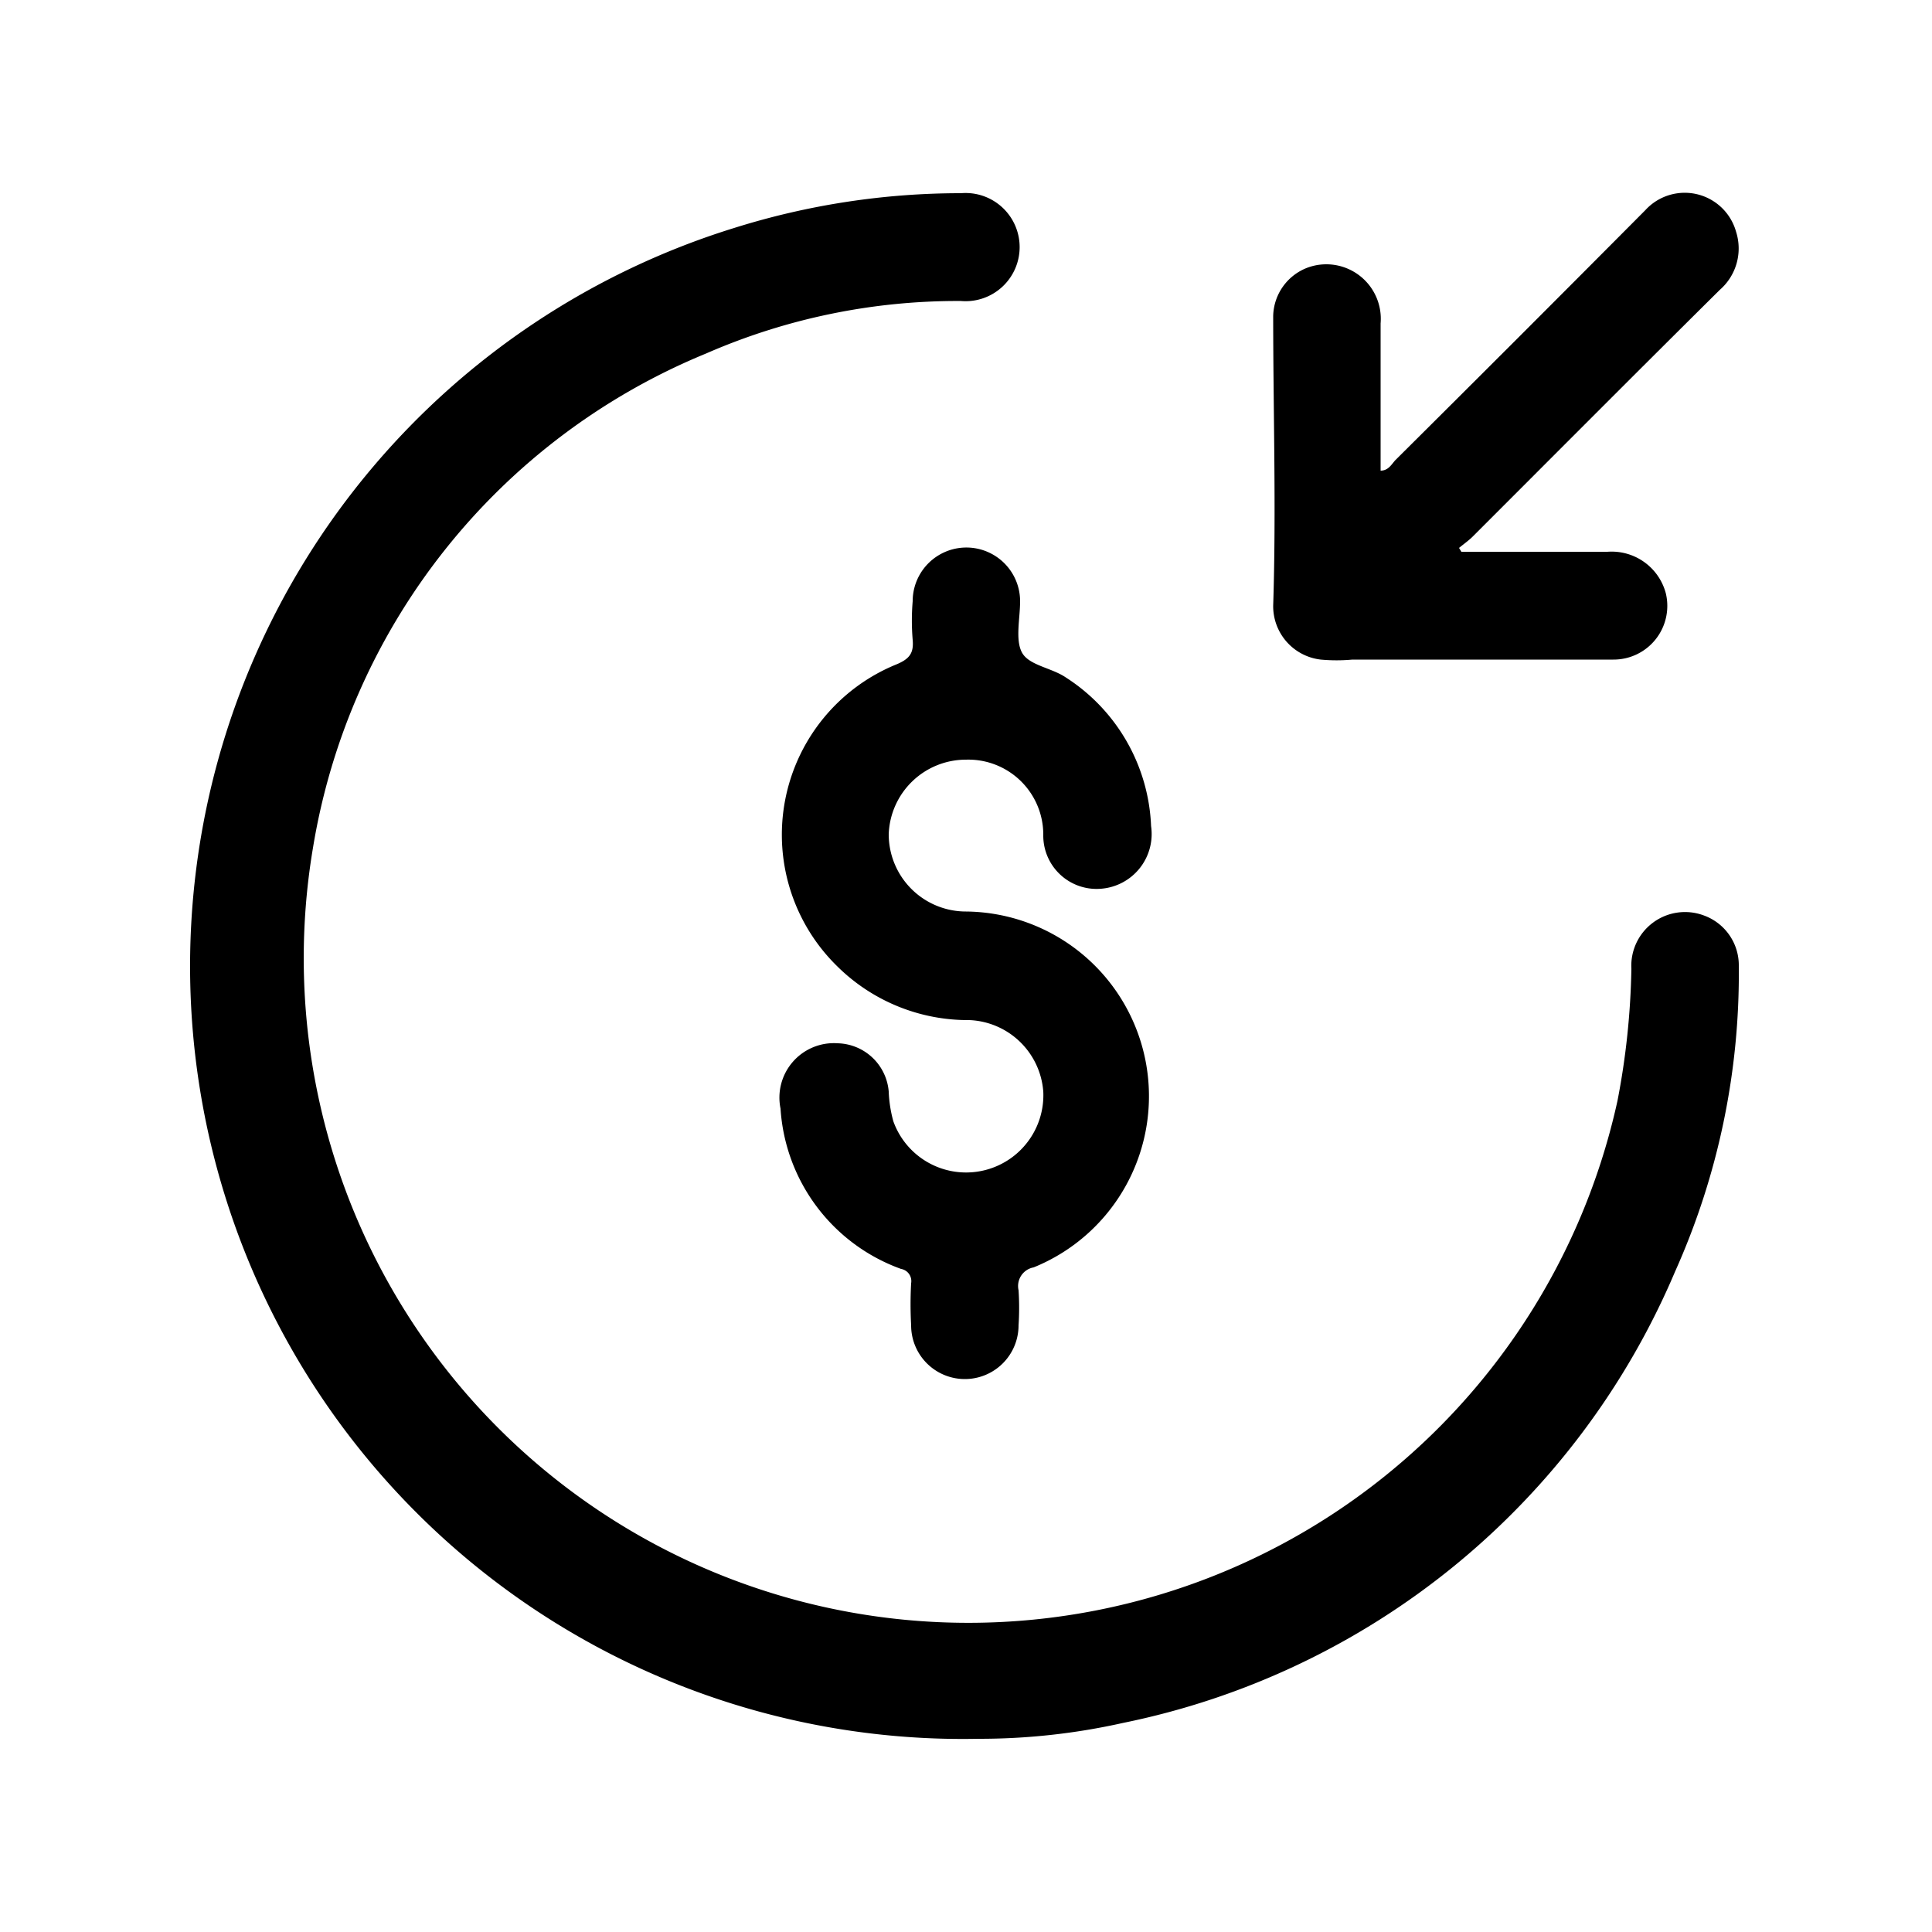
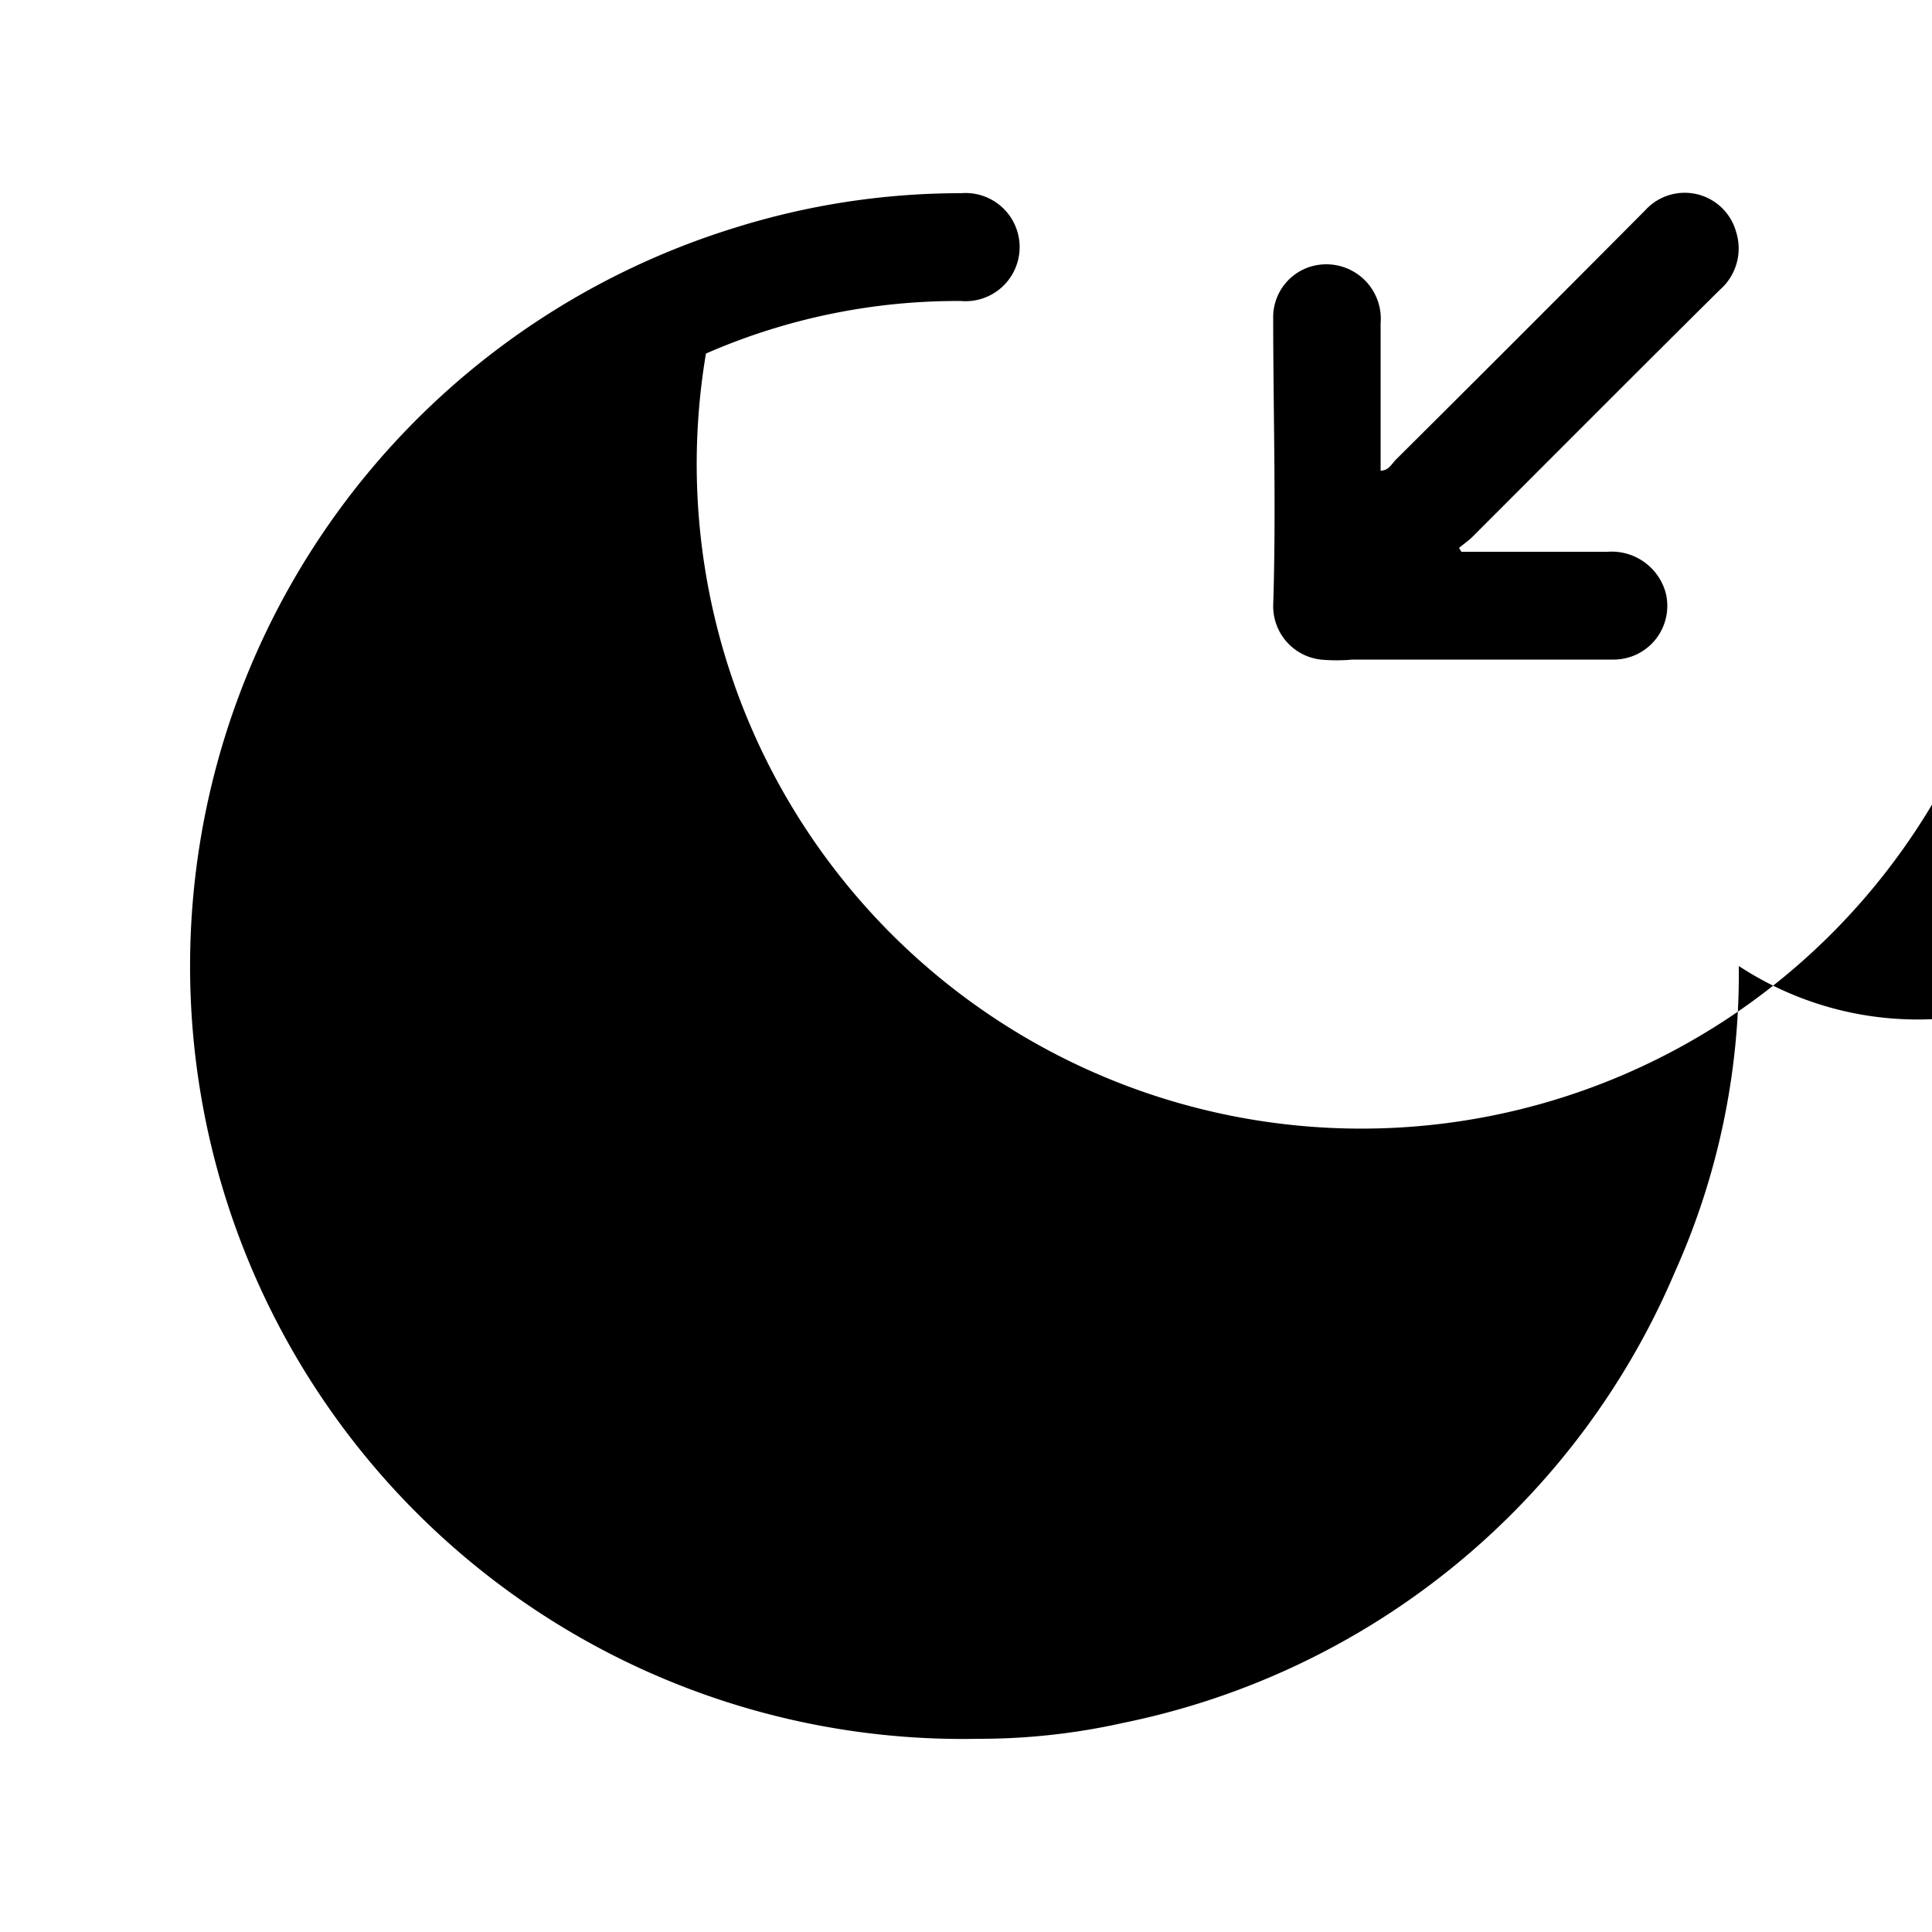
<svg xmlns="http://www.w3.org/2000/svg" id="Layer_1" data-name="Layer 1" viewBox="0 0 50 50">
-   <path d="M25.32,45A20,20,0,0,1,19,5.9,19.55,19.55,0,0,1,24.87,5a1.4,1.4,0,1,1,0,2.79,16.25,16.25,0,0,0-6.6,1.36A16.76,16.76,0,0,0,8.1,21.94a17.2,17.2,0,0,0,33.76,6.55,19.65,19.65,0,0,0,.36-3.42,1.39,1.39,0,0,1,1.87-1.38A1.37,1.37,0,0,1,45,25a18.84,18.84,0,0,1-1.65,7.91A19.81,19.81,0,0,1,29.06,44.59,17,17,0,0,1,25.32,45Z" />
-   <path d="M25,19.66a2,2,0,0,0-2,1.93,2,2,0,0,0,2,2,4.78,4.78,0,0,1,1.75,9.21.49.49,0,0,0-.39.59,6.91,6.91,0,0,1,0,.91,1.39,1.39,0,1,1-2.78,0,9.91,9.91,0,0,1,0-1.09.32.32,0,0,0-.26-.37,4.73,4.73,0,0,1-3.12-4.15A1.41,1.41,0,0,1,21.68,27,1.36,1.36,0,0,1,23,28.25a3.34,3.34,0,0,0,.12.77A2,2,0,0,0,27,28.25a2,2,0,0,0-1.91-1.85A4.81,4.81,0,0,1,21.66,25a4.76,4.76,0,0,1,1.55-7.81c.33-.14.44-.29.41-.63a6,6,0,0,1,0-1,1.39,1.39,0,0,1,2.78,0c0,.45-.13,1,.05,1.33s.76.39,1.13.64a4.8,4.8,0,0,1,2.21,3.85A1.42,1.42,0,0,1,28.5,23,1.38,1.38,0,0,1,27,21.6,1.94,1.94,0,0,0,25,19.66Z" />
+   <path d="M25.32,45A20,20,0,0,1,19,5.9,19.55,19.55,0,0,1,24.87,5a1.4,1.4,0,1,1,0,2.79,16.25,16.25,0,0,0-6.6,1.36a17.2,17.2,0,0,0,33.76,6.55,19.65,19.65,0,0,0,.36-3.42,1.39,1.39,0,0,1,1.87-1.38A1.37,1.37,0,0,1,45,25a18.84,18.84,0,0,1-1.65,7.91A19.81,19.81,0,0,1,29.06,44.59,17,17,0,0,1,25.32,45Z" />
  <path d="M37.82,14.28H41.6a1.45,1.45,0,0,1,1.51,1.07,1.39,1.39,0,0,1-1.36,1.72H35a4.47,4.47,0,0,1-.82,0,1.39,1.39,0,0,1-1.23-1.4c.08-2.5,0-5,0-7.5a1.37,1.37,0,0,1,.88-1.24,1.41,1.41,0,0,1,1.9,1.44c0,1.26,0,2.53,0,3.81.2,0,.28-.16.38-.27q3.24-3.22,6.47-6.47A1.38,1.38,0,0,1,44.93,6a1.42,1.42,0,0,1-.42,1.5c-2.14,2.12-4.26,4.25-6.39,6.38-.11.11-.24.2-.36.3Z" />
</svg>